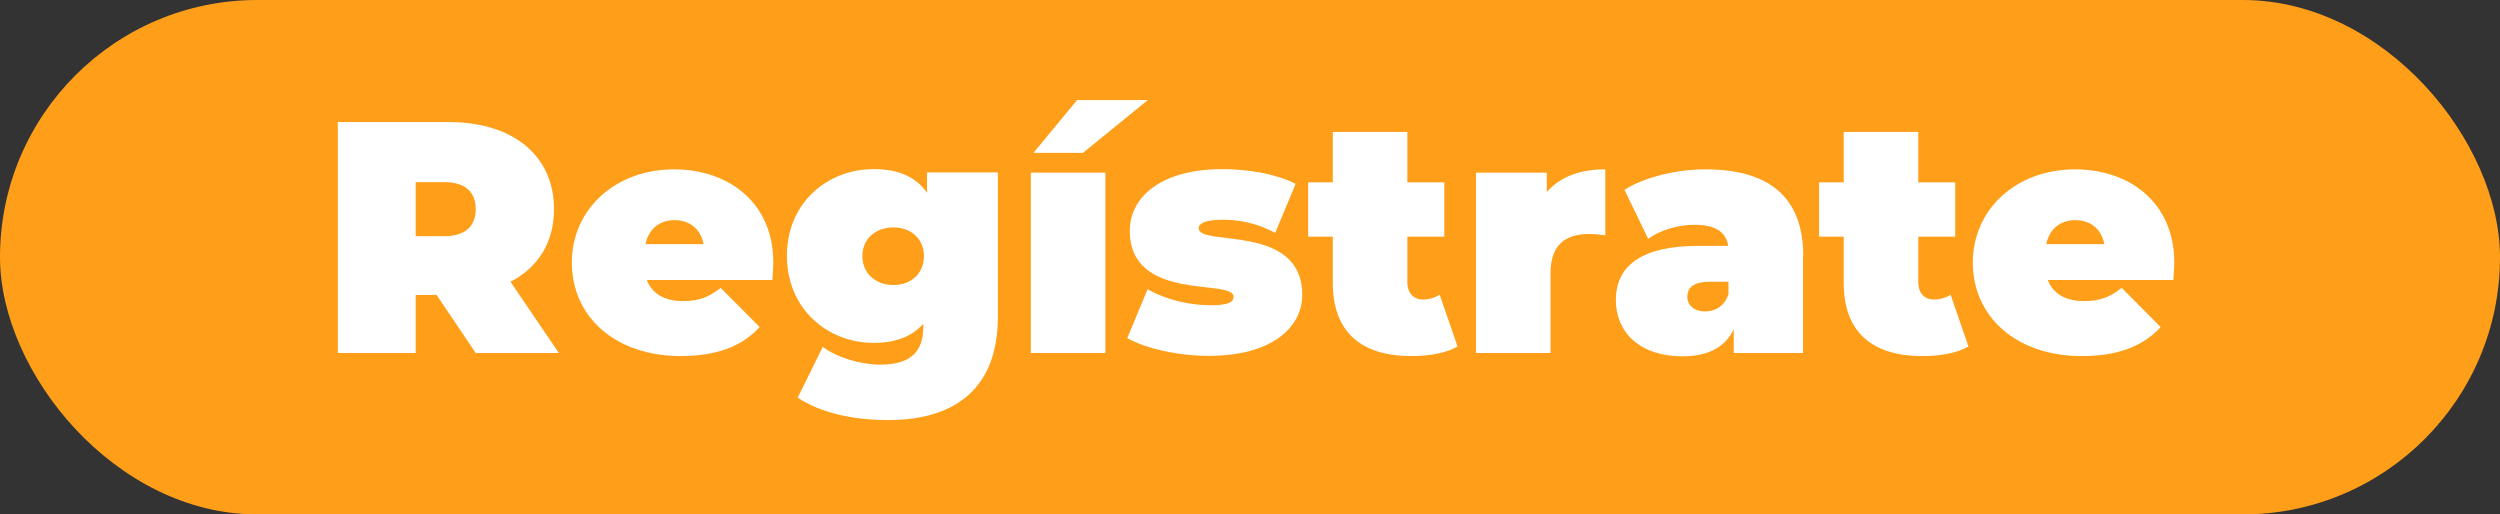
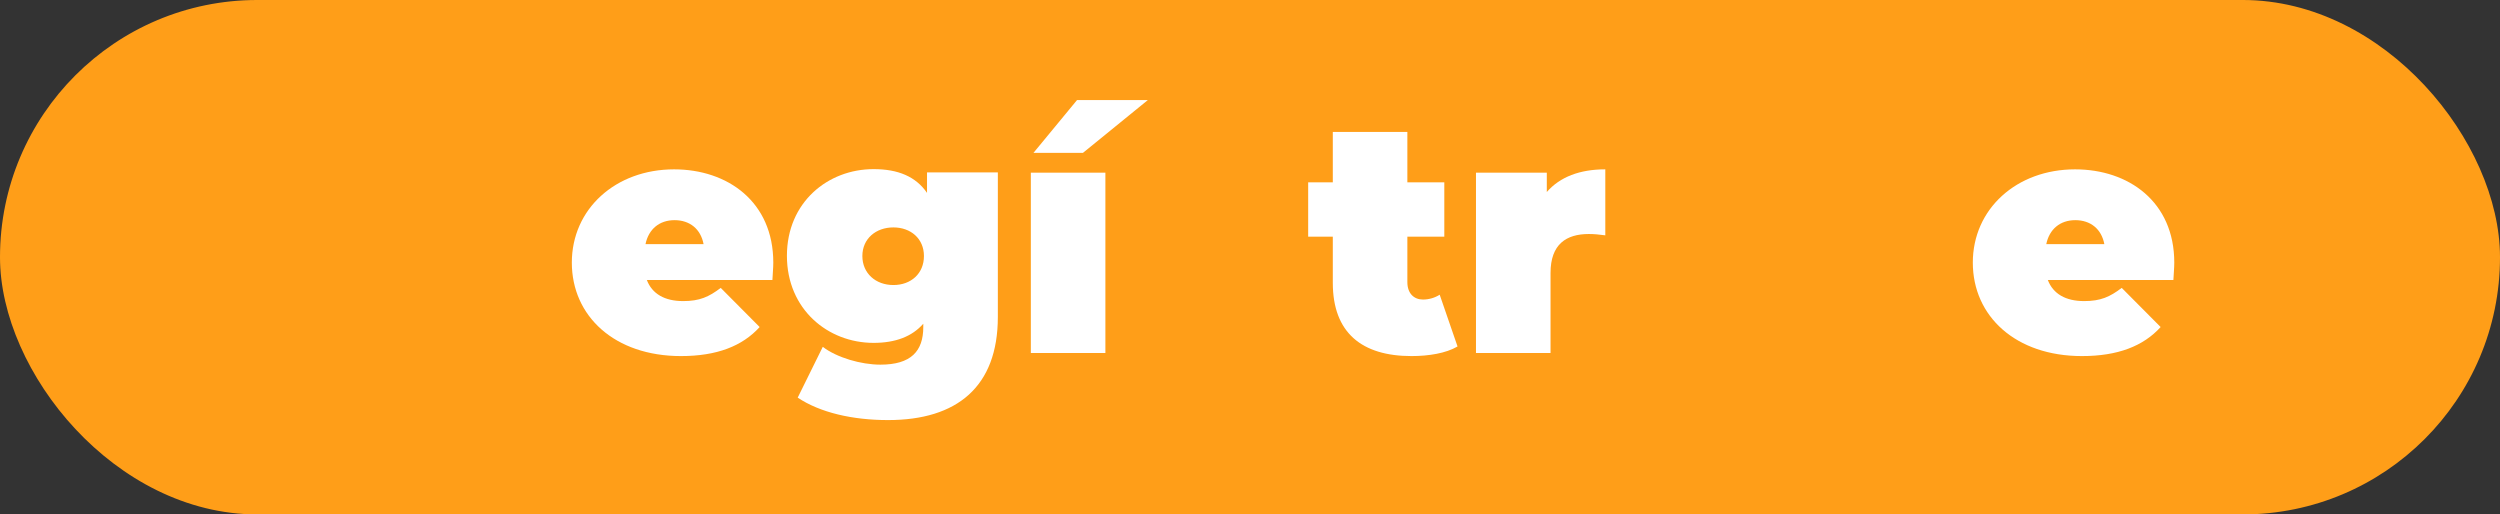
<svg xmlns="http://www.w3.org/2000/svg" id="Capa_1" version="1.1" viewBox="0 0 113.67 23.39">
  <rect x="0" y="0" width="113.67" height="23.39" fill="#333333" stroke="none" />
  <defs>
    <style>
      .st0 {
        fill: #fff;
      }

      .st1 {
        fill: #ff9e18;
      }
    </style>
  </defs>
  <rect class="st1" x="0" y="0" width="113.67" height="23.39" rx="11.7" ry="11.7" transform="translate(113.67 23.39) rotate(-180)" />
  <g>
-     <path class="st0" d="M19.86,13.41h-.96v2.64h-3.54V5.55h5.05c2.92,0,4.78,1.53,4.78,3.96,0,1.51-.72,2.65-1.98,3.3l2.2,3.24h-3.78l-1.78-2.64ZM20.19,8.28h-1.29v2.46h1.29c.97,0,1.44-.46,1.44-1.23s-.46-1.23-1.44-1.23Z" />
    <path class="st0" d="M35.1,12.73h-5.69c.24.63.81.96,1.65.96.75,0,1.17-.19,1.71-.6l1.77,1.78c-.79.87-1.95,1.32-3.58,1.32-3.01,0-4.96-1.81-4.96-4.25s1.99-4.24,4.65-4.24c2.43,0,4.51,1.47,4.51,4.24,0,.24-.03.55-.04.79ZM29.35,11.1h2.64c-.13-.69-.63-1.09-1.32-1.09s-1.18.41-1.32,1.09Z" />
    <path class="st0" d="M45.37,7.85v6.56c0,3.18-1.86,4.69-4.99,4.69-1.62,0-3.09-.34-4.11-1.02l1.14-2.31c.64.49,1.74.81,2.62.81,1.39,0,1.95-.61,1.95-1.71v-.15c-.51.58-1.26.87-2.26.87-2.08,0-3.94-1.53-3.94-3.96s1.86-3.94,3.94-3.94c1.12,0,1.92.34,2.43,1.08v-.93h3.22ZM42.01,11.64c0-.79-.6-1.3-1.39-1.3s-1.41.51-1.41,1.3.61,1.32,1.41,1.32,1.39-.52,1.39-1.32Z" />
    <path class="st0" d="M46.87,7.85h3.39v8.2h-3.39V7.85ZM48.97,4.55h3.22l-2.95,2.4h-2.25l1.98-2.4Z" />
-     <path class="st0" d="M51.25,15.38l.93-2.23c.78.46,1.89.73,2.86.73.82,0,1.05-.15,1.05-.39,0-.84-4.72.28-4.72-3,0-1.54,1.44-2.8,4.2-2.8,1.2,0,2.47.22,3.34.67l-.93,2.23c-.84-.46-1.68-.6-2.37-.6-.87,0-1.11.2-1.11.39,0,.85,4.71-.25,4.71,3.03,0,1.48-1.39,2.77-4.24,2.77-1.41,0-2.88-.33-3.72-.81Z" />
    <path class="st0" d="M66.26,15.76c-.52.3-1.29.43-2.08.43-2.26,0-3.58-1.06-3.58-3.33v-2.1h-1.12v-2.47h1.12v-2.29h3.39v2.29h1.68v2.47h-1.68v2.07c0,.51.3.79.71.79.27,0,.54-.08.76-.22l.81,2.35Z" />
    <path class="st0" d="M72.99,7.7v3c-.3-.04-.51-.06-.75-.06-1.02,0-1.74.46-1.74,1.77v3.64h-3.39V7.85h3.22v.88c.6-.69,1.51-1.03,2.65-1.03Z" />
-     <path class="st0" d="M81.98,11.64v4.41h-3.15v-1.08c-.39.82-1.17,1.23-2.32,1.23-2.01,0-3.04-1.14-3.04-2.55,0-1.59,1.2-2.47,3.75-2.47h1.36c-.1-.63-.58-.96-1.54-.96-.73,0-1.56.24-2.1.64l-1.08-2.23c.96-.6,2.41-.93,3.69-.93,2.82,0,4.44,1.21,4.44,3.94ZM78.59,13.38v-.57h-.84c-.72,0-1.03.24-1.03.69,0,.37.3.66.81.66.46,0,.88-.24,1.06-.78Z" />
-     <path class="st0" d="M89.49,15.76c-.52.3-1.29.43-2.08.43-2.26,0-3.58-1.06-3.58-3.33v-2.1h-1.12v-2.47h1.12v-2.29h3.39v2.29h1.68v2.47h-1.68v2.07c0,.51.3.79.71.79.27,0,.54-.08.76-.22l.81,2.35Z" />
    <path class="st0" d="M98.8,12.73h-5.69c.24.63.81.96,1.65.96.75,0,1.17-.19,1.71-.6l1.77,1.78c-.79.87-1.95,1.32-3.58,1.32-3.01,0-4.96-1.81-4.96-4.25s1.99-4.24,4.65-4.24c2.43,0,4.51,1.47,4.51,4.24,0,.24-.03.55-.04.79ZM93.04,11.1h2.64c-.13-.69-.63-1.09-1.32-1.09s-1.18.41-1.32,1.09Z" />
  </g>
</svg>